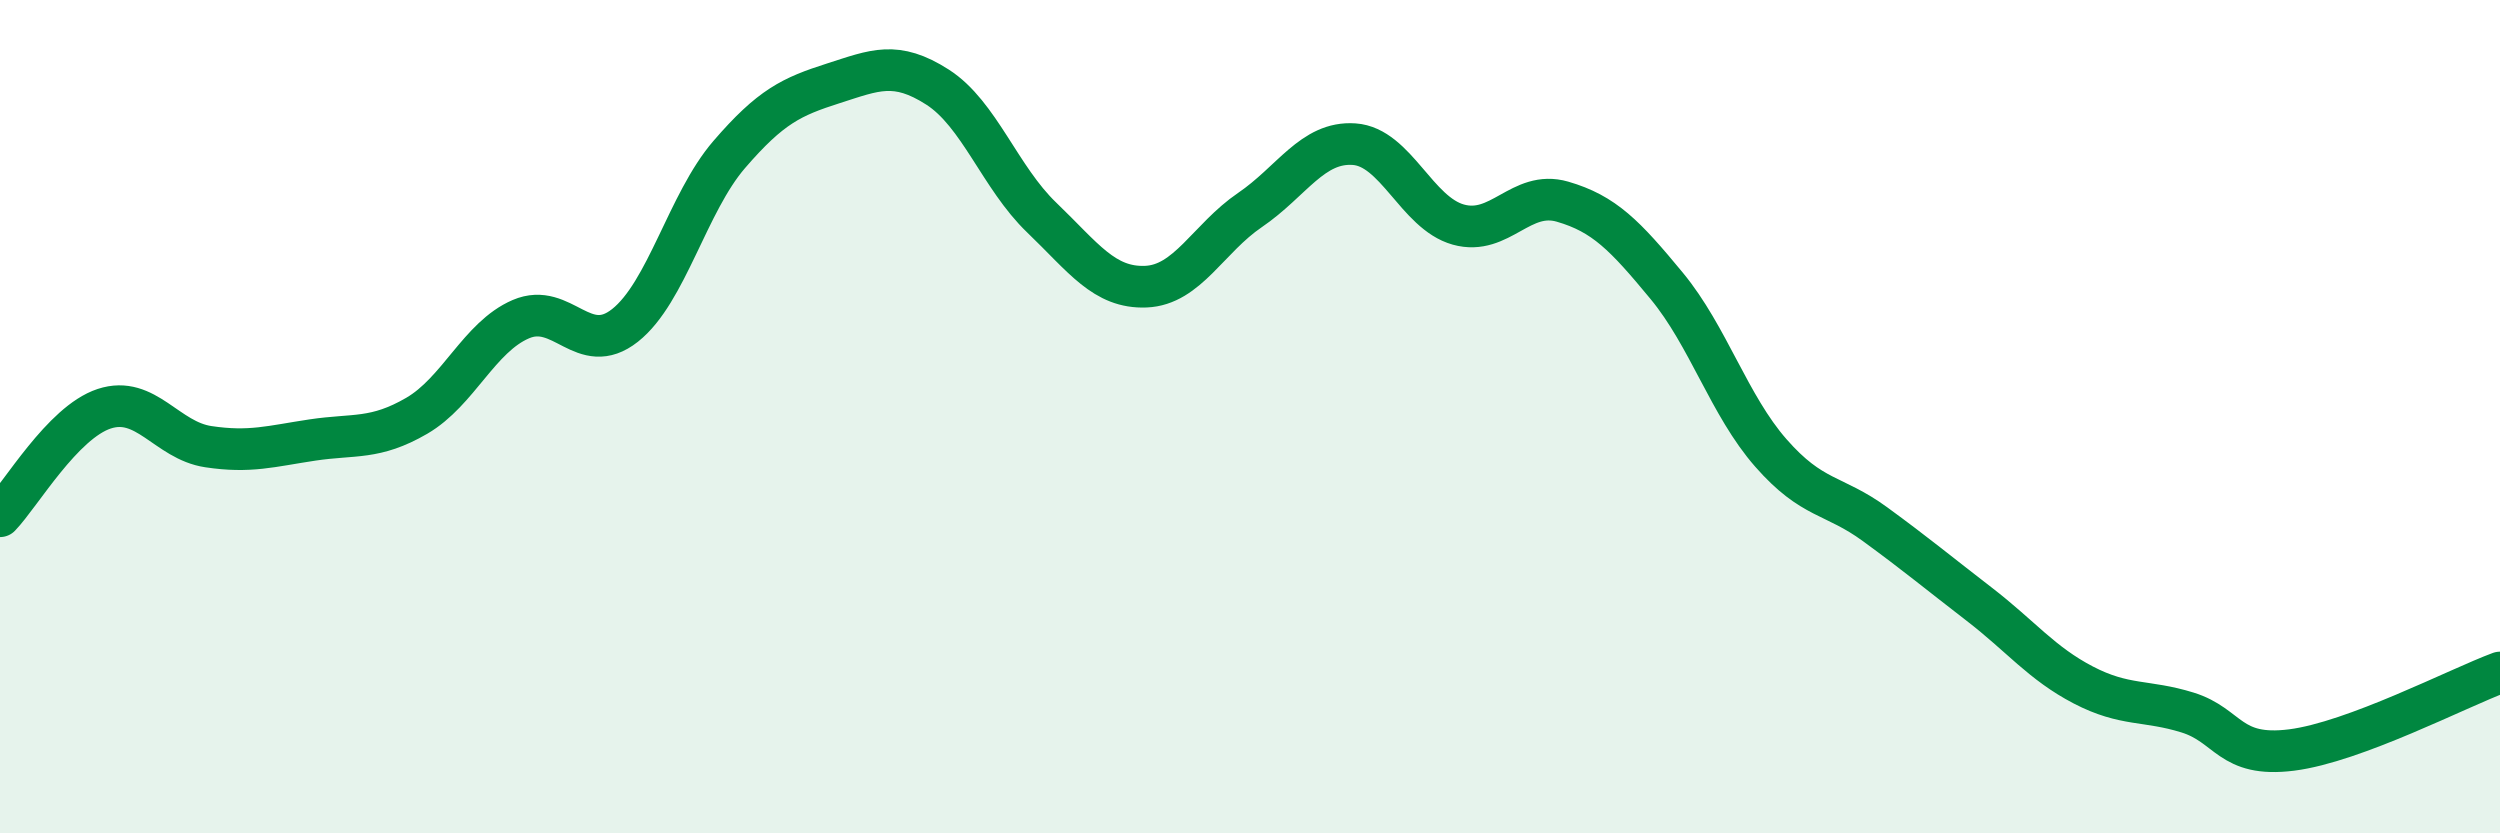
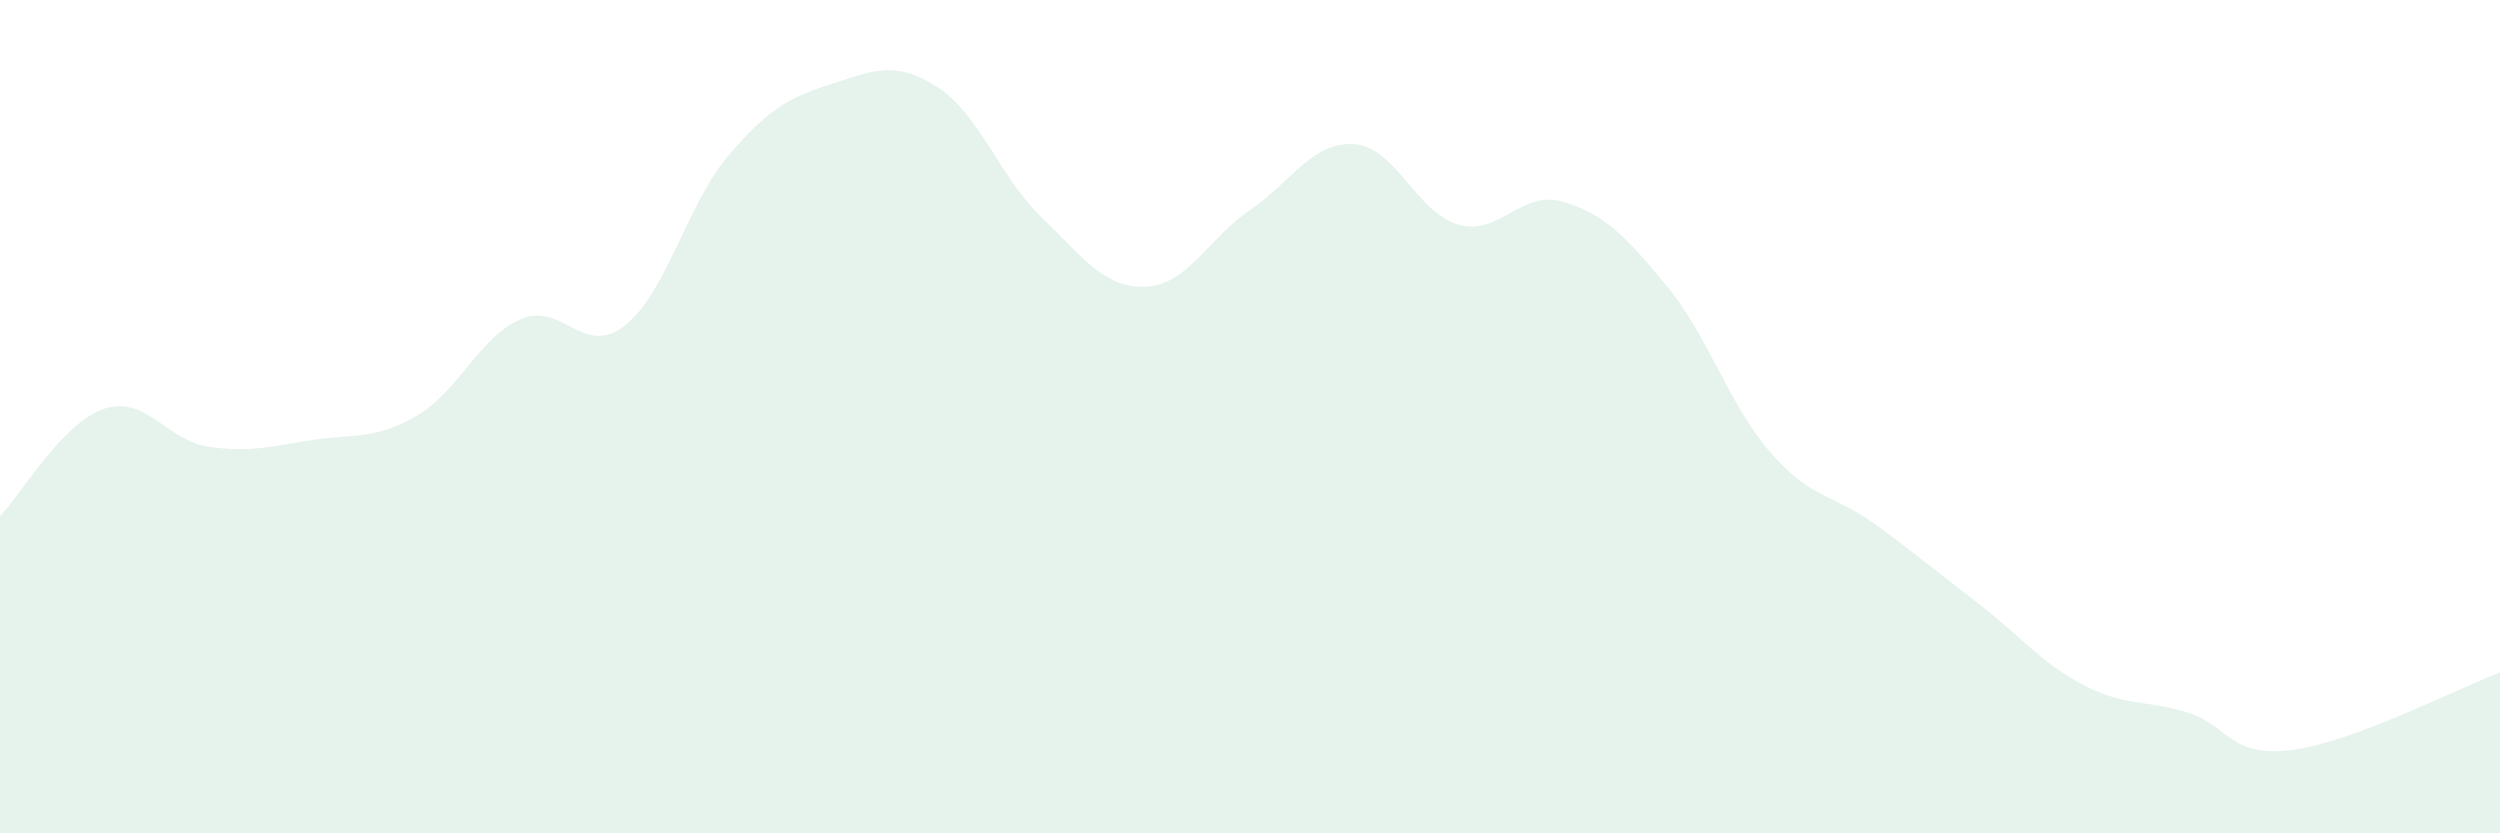
<svg xmlns="http://www.w3.org/2000/svg" width="60" height="20" viewBox="0 0 60 20">
  <path d="M 0,12.39 C 0.5,11.87 1.5,10.14 2.5,9.81 C 3.5,9.48 4,10.57 5,10.72 C 6,10.87 6.5,10.71 7.5,10.56 C 8.5,10.41 9,10.56 10,9.98 C 11,9.4 11.5,8.09 12.5,7.66 C 13.5,7.23 14,8.6 15,7.81 C 16,7.02 16.5,4.87 17.5,3.71 C 18.5,2.55 19,2.32 20,2 C 21,1.68 21.5,1.45 22.5,2.09 C 23.5,2.73 24,4.26 25,5.22 C 26,6.18 26.5,6.92 27.5,6.88 C 28.5,6.84 29,5.72 30,5.04 C 31,4.36 31.5,3.39 32.5,3.46 C 33.5,3.53 34,5.11 35,5.39 C 36,5.67 36.5,4.55 37.5,4.84 C 38.5,5.13 39,5.65 40,6.86 C 41,8.07 41.5,9.73 42.5,10.87 C 43.5,12.01 44,11.85 45,12.58 C 46,13.31 46.5,13.73 47.5,14.5 C 48.5,15.27 49,15.92 50,16.44 C 51,16.96 51.5,16.79 52.5,17.1 C 53.5,17.41 53.5,18.19 55,18 C 56.5,17.81 59,16.51 60,16.14L60 20L0 20Z" fill="#008740" opacity="0.1" stroke-linecap="round" stroke-linejoin="round" />
-   <path d="M 0,12.39 C 0.5,11.87 1.5,10.14 2.5,9.81 C 3.5,9.48 4,10.57 5,10.72 C 6,10.87 6.5,10.71 7.5,10.56 C 8.5,10.41 9,10.56 10,9.98 C 11,9.4 11.5,8.09 12.5,7.66 C 13.5,7.23 14,8.6 15,7.81 C 16,7.02 16.5,4.87 17.5,3.71 C 18.5,2.55 19,2.32 20,2 C 21,1.68 21.5,1.45 22.5,2.09 C 23.5,2.73 24,4.26 25,5.22 C 26,6.18 26.5,6.92 27.5,6.88 C 28.5,6.84 29,5.72 30,5.04 C 31,4.36 31.5,3.39 32.5,3.46 C 33.5,3.53 34,5.11 35,5.39 C 36,5.67 36.5,4.55 37.5,4.84 C 38.5,5.13 39,5.65 40,6.86 C 41,8.07 41.5,9.73 42.5,10.87 C 43.5,12.01 44,11.85 45,12.58 C 46,13.31 46.5,13.73 47.5,14.5 C 48.5,15.27 49,15.92 50,16.44 C 51,16.96 51.5,16.79 52.5,17.1 C 53.5,17.41 53.5,18.19 55,18 C 56.5,17.81 59,16.51 60,16.14" stroke="#008740" stroke-width="1" fill="none" stroke-linecap="round" stroke-linejoin="round" />
</svg>